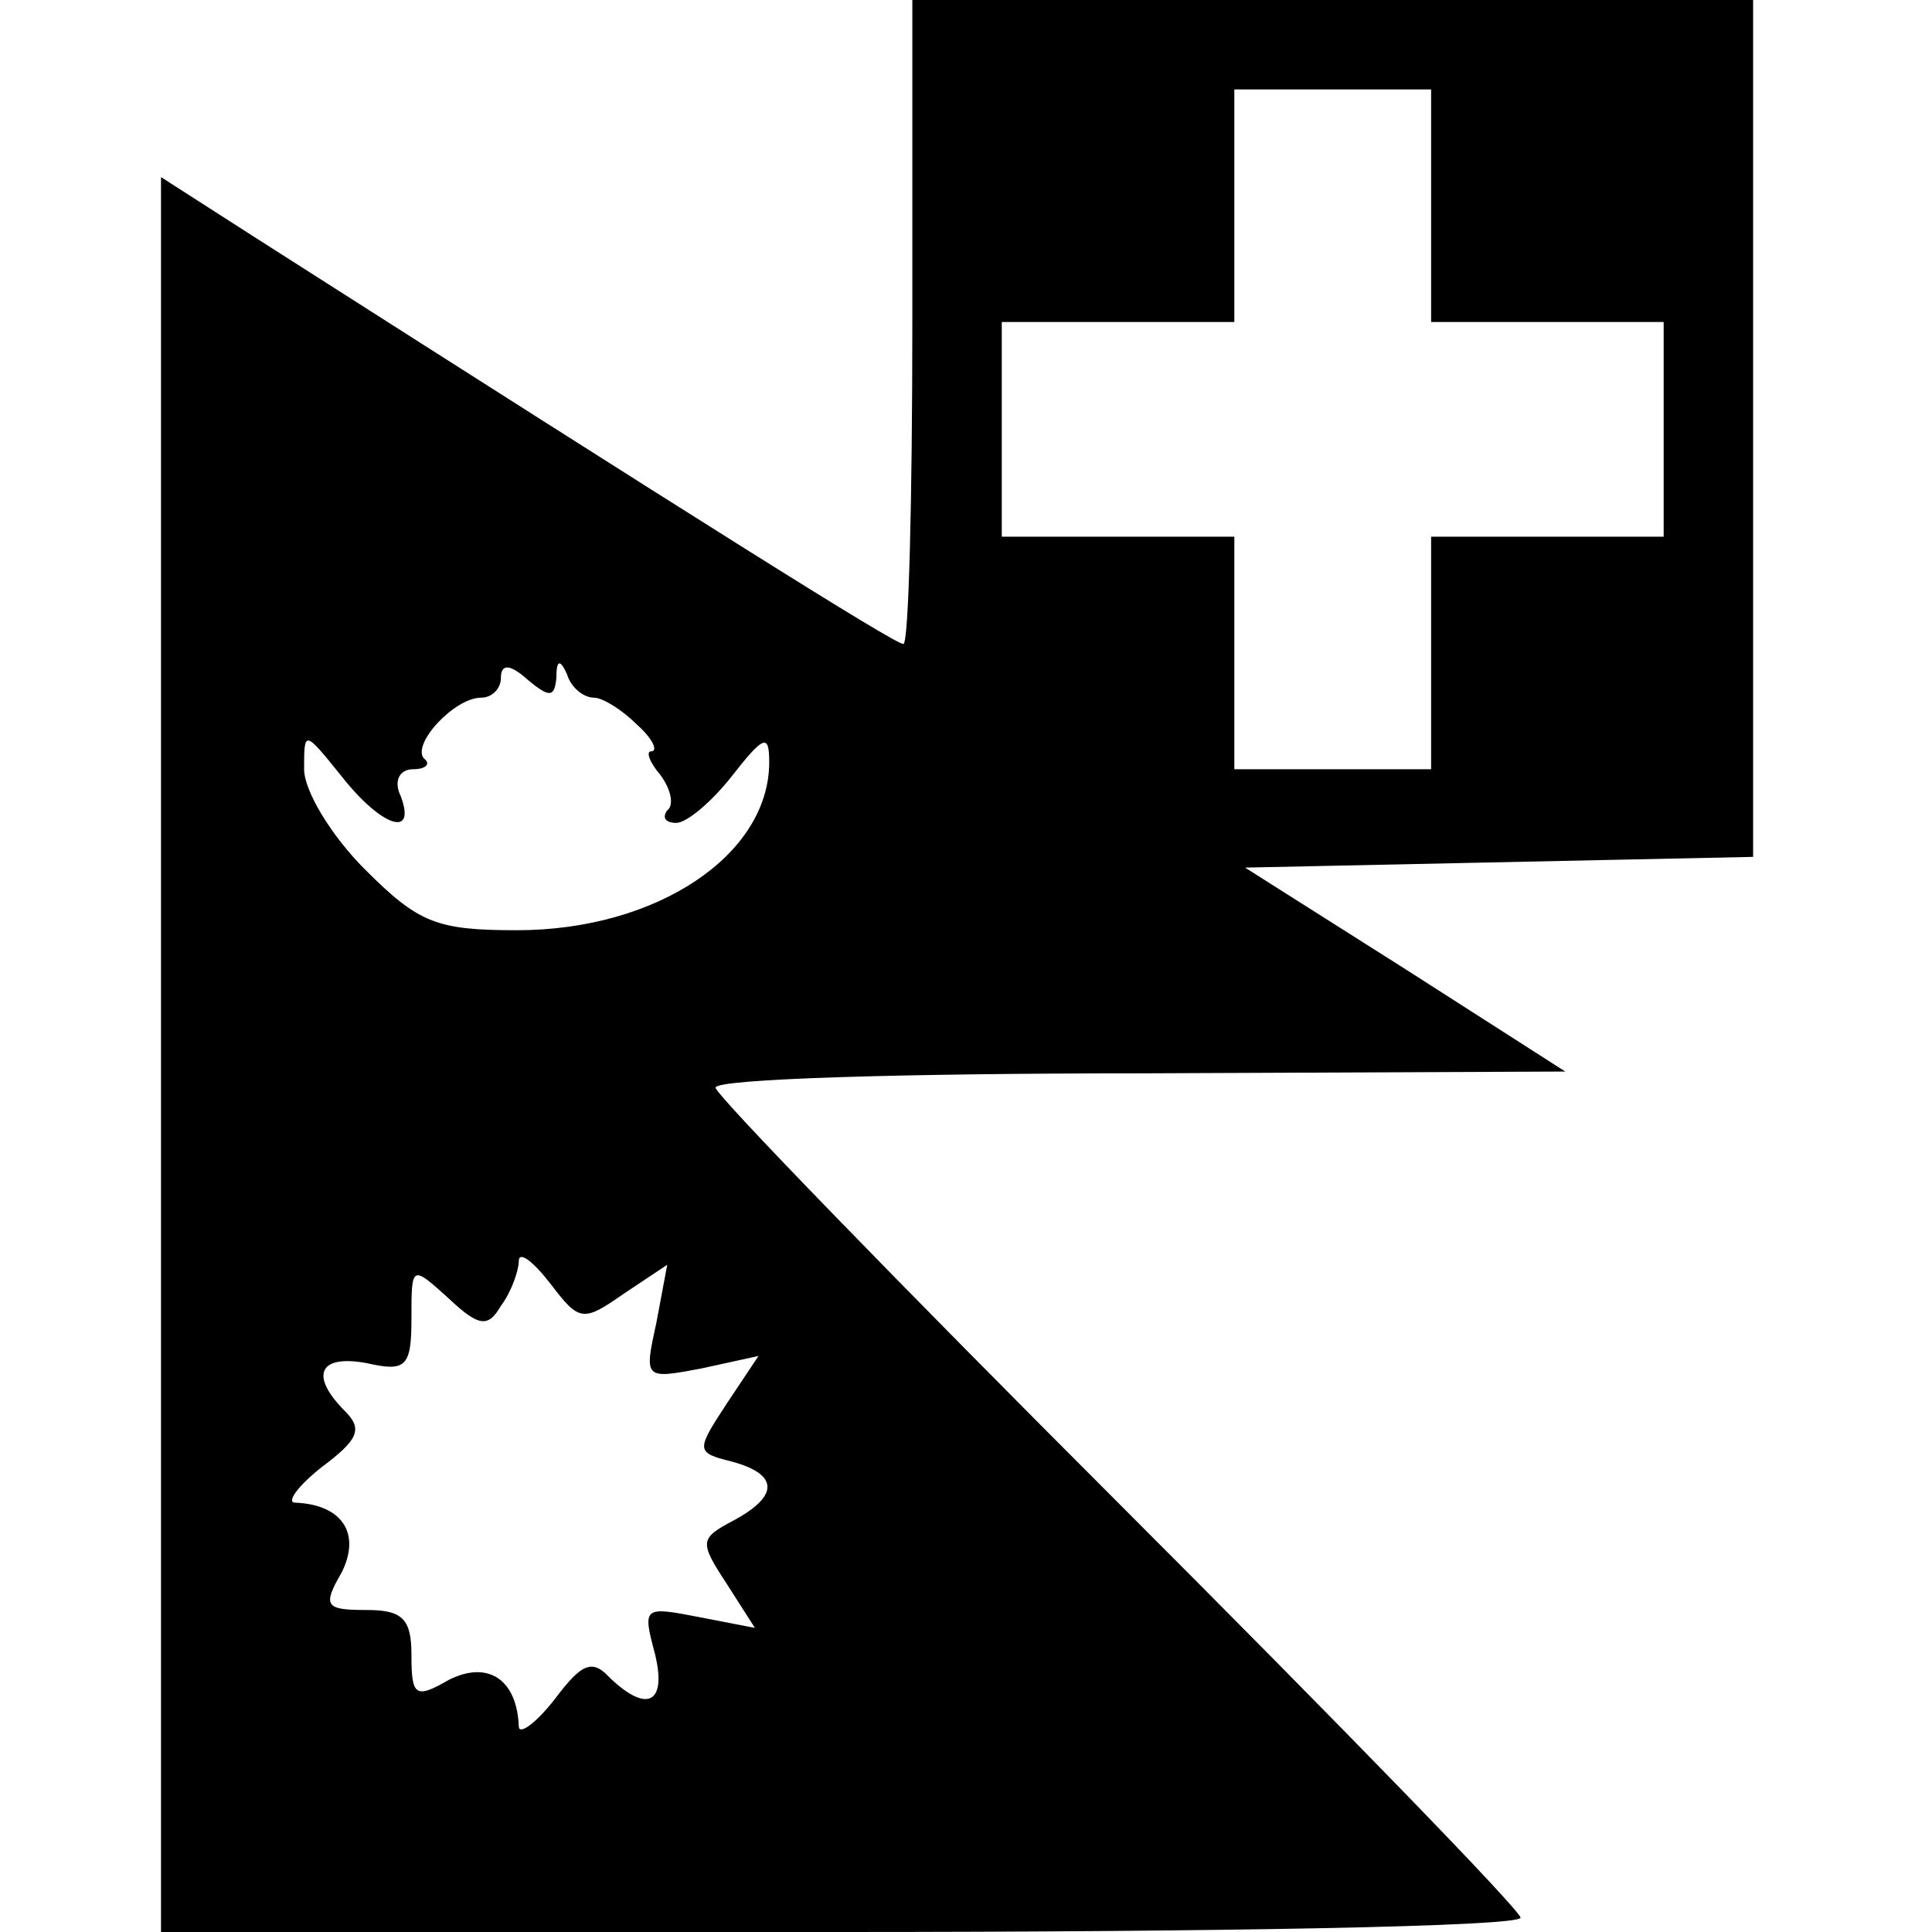
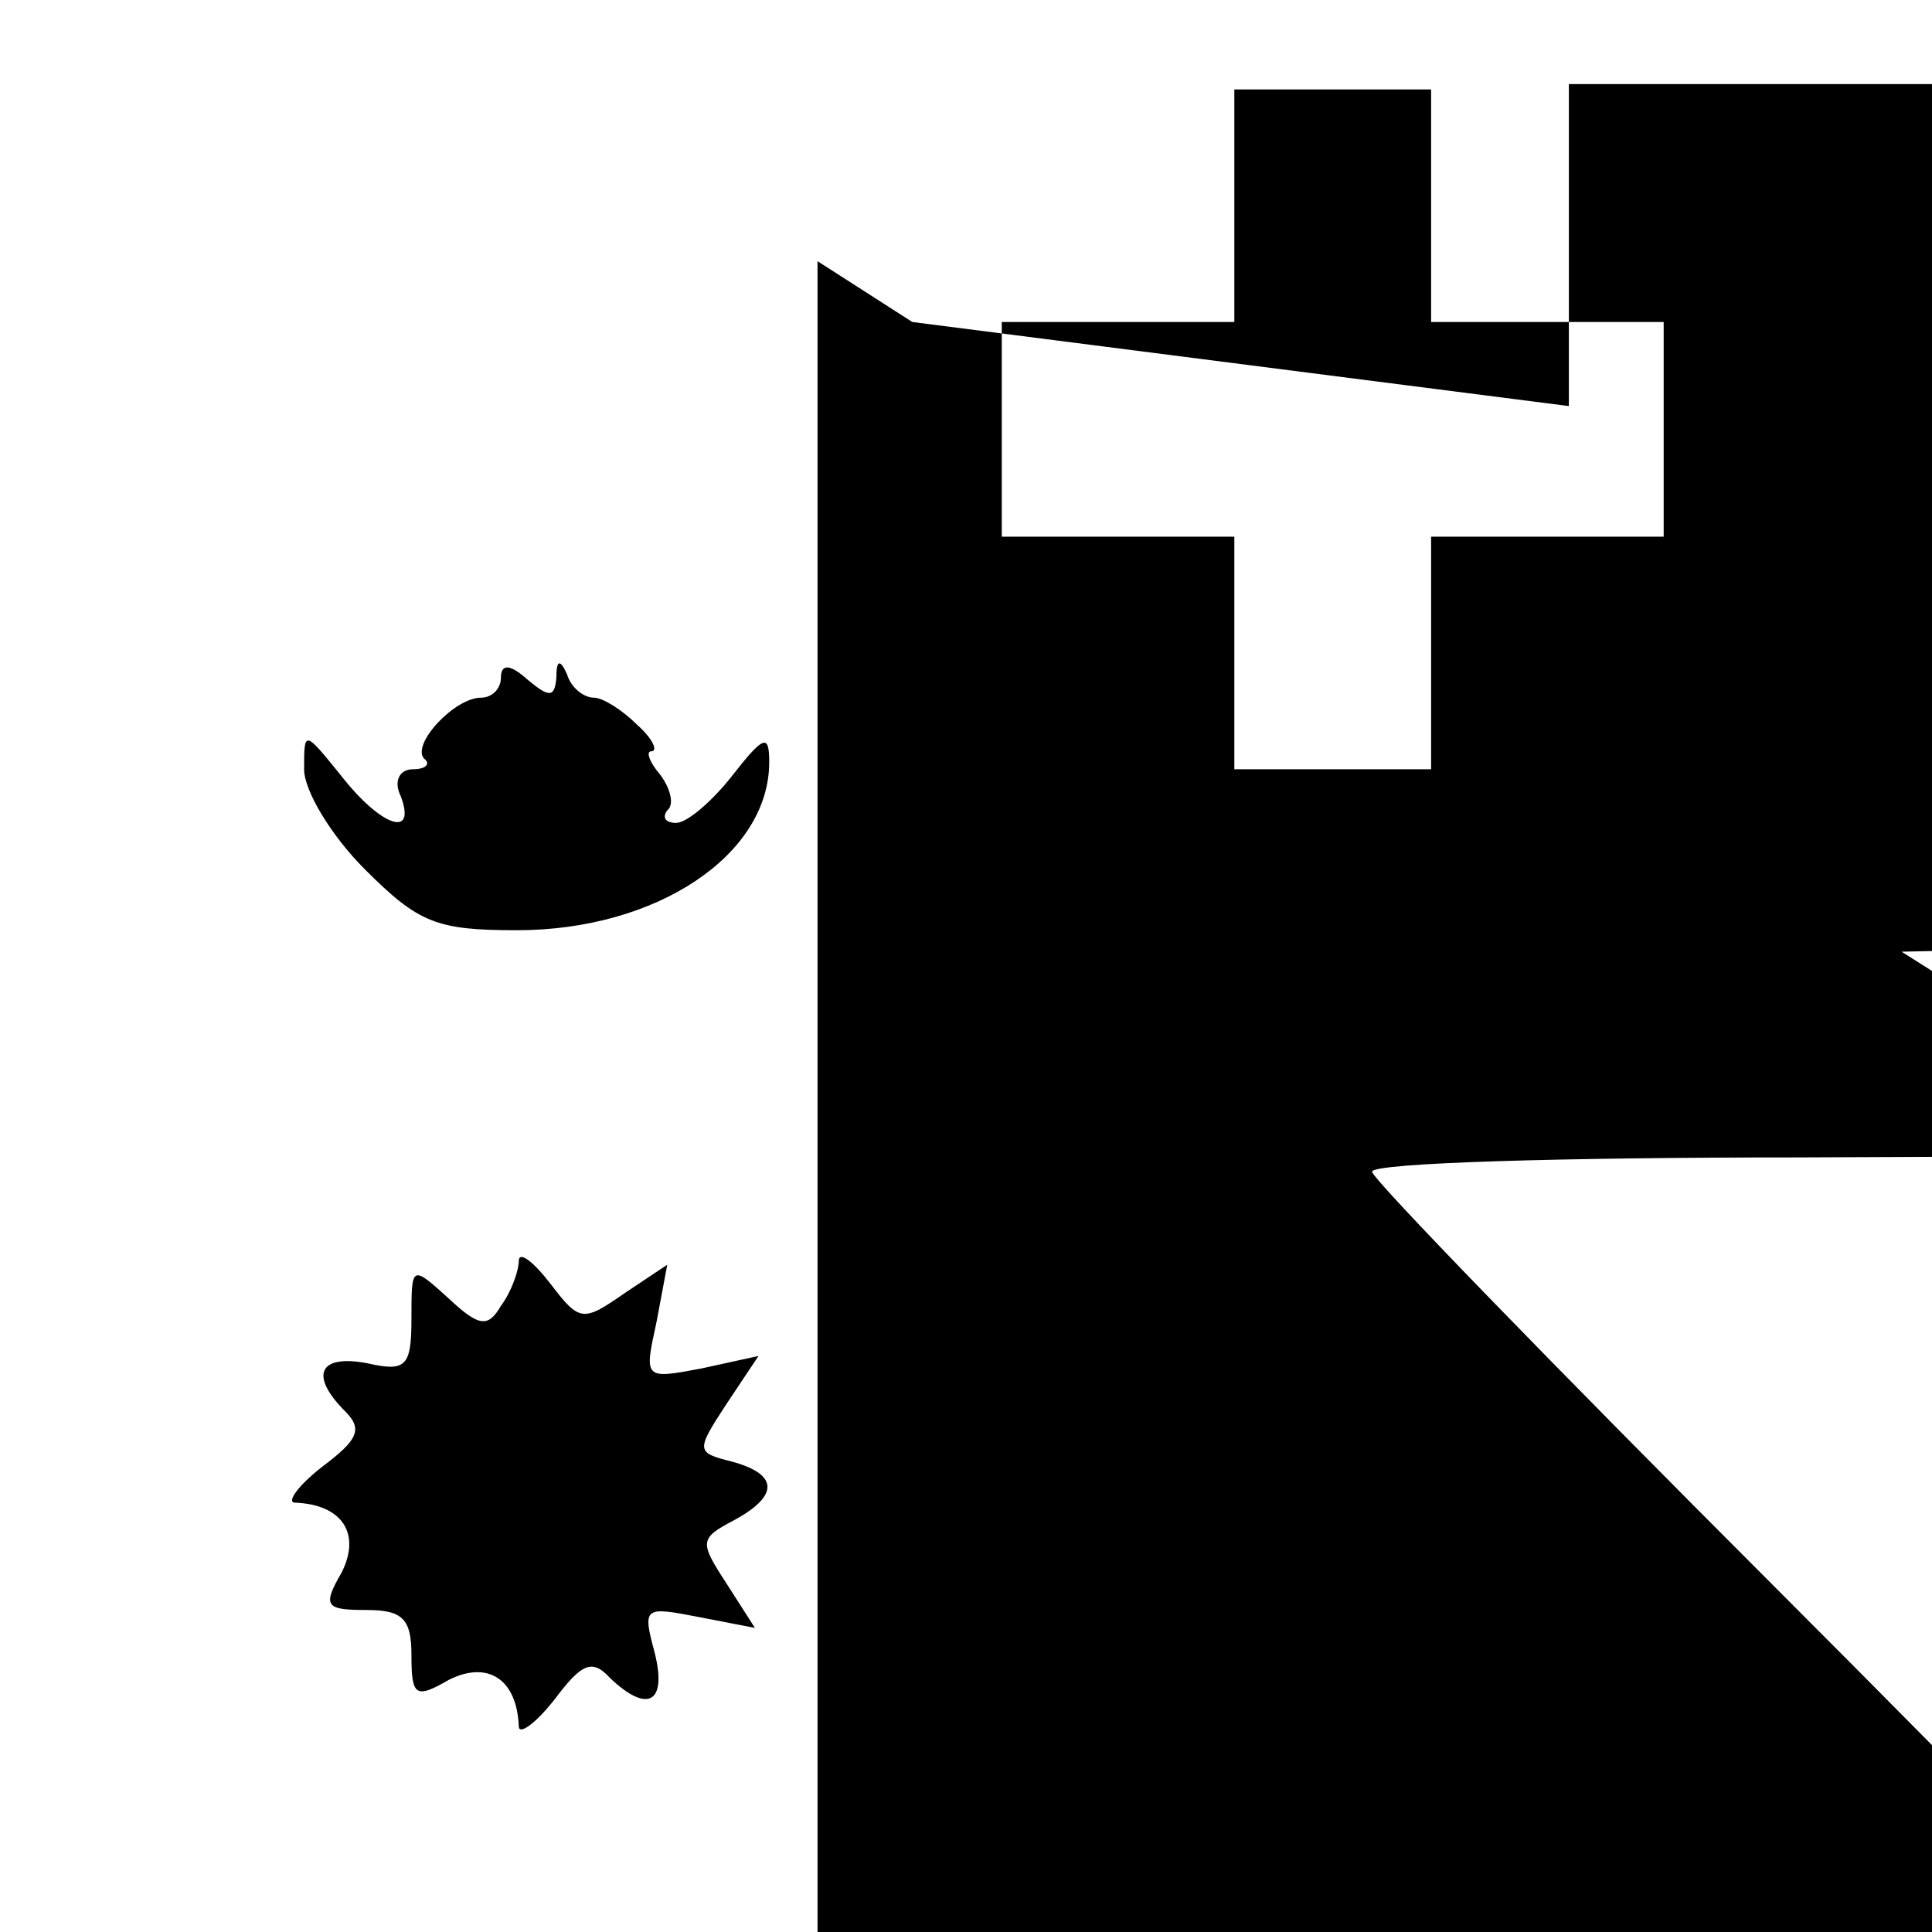
<svg xmlns="http://www.w3.org/2000/svg" version="1.0" width="108pt" height="108pt" viewBox="0 0 108 108" preserveAspectRatio="xMidYMid meet">
  <g transform="translate(0,108) scale(0.1,-0.1)" fill="#000000" stroke="none">
-     <path d="M510 900 c0 -99 -2 -180 -5 -180 -5 0 -116 70 -362 227 l-53 34 0 -491 0 -490 380 0 c209 0 380 3 380 8 0 4 -101 108 -225 232 -124 124 -225 228 -225 232 0 5 107 8 238 8 l237 1 -89 57 -90 57 142 3 142 3 0 239 0 240 -235 0 -235 0 0 -180z m290 65 l0 -65 65 0 65 0 0 -60 0 -60 -65 0 -65 0 0 -65 0 -65 -55 0 -55 0 0 65 0 65 -65 0 -65 0 0 60 0 60 65 0 65 0 0 65 0 65 55 0 55 0 0 -65z m-489 -264 c0 10 2 11 6 2 2 -7 9 -13 15 -13 5 0 16 -7 24 -15 9 -8 12 -15 8 -15 -3 0 -1 -6 5 -13 6 -8 8 -17 4 -20 -3 -4 -1 -7 5 -7 6 0 20 12 31 26 18 23 21 24 21 8 0 -52 -63 -94 -141 -94 -45 0 -55 4 -85 34 -19 19 -34 44 -34 56 0 22 0 22 21 -4 22 -28 42 -35 33 -11 -4 8 -1 15 7 15 7 0 10 3 6 6 -7 8 17 34 32 34 6 0 11 5 11 11 0 8 5 8 15 -1 12 -10 15 -10 16 1z m38 -344 l24 16 -6 -32 c-7 -32 -7 -32 25 -26 l32 7 -18 -27 c-17 -26 -17 -27 3 -32 26 -7 27 -19 1 -33 -19 -10 -19 -12 -4 -35 l16 -25 -31 6 c-31 6 -32 6 -25 -20 7 -28 -4 -34 -25 -14 -10 11 -16 8 -31 -12 -11 -14 -20 -20 -20 -15 -1 26 -17 37 -39 26 -19 -11 -21 -9 -21 14 0 20 -5 25 -25 25 -23 0 -25 2 -14 21 11 22 0 38 -26 39 -5 0 1 9 15 20 20 15 23 21 13 31 -20 20 -15 32 12 27 22 -5 25 -2 25 25 0 30 0 30 21 11 17 -16 22 -16 29 -4 6 8 10 20 10 25 0 6 8 0 18 -13 16 -21 18 -21 41 -5z" />
+     <path d="M510 900 l-53 34 0 -491 0 -490 380 0 c209 0 380 3 380 8 0 4 -101 108 -225 232 -124 124 -225 228 -225 232 0 5 107 8 238 8 l237 1 -89 57 -90 57 142 3 142 3 0 239 0 240 -235 0 -235 0 0 -180z m290 65 l0 -65 65 0 65 0 0 -60 0 -60 -65 0 -65 0 0 -65 0 -65 -55 0 -55 0 0 65 0 65 -65 0 -65 0 0 60 0 60 65 0 65 0 0 65 0 65 55 0 55 0 0 -65z m-489 -264 c0 10 2 11 6 2 2 -7 9 -13 15 -13 5 0 16 -7 24 -15 9 -8 12 -15 8 -15 -3 0 -1 -6 5 -13 6 -8 8 -17 4 -20 -3 -4 -1 -7 5 -7 6 0 20 12 31 26 18 23 21 24 21 8 0 -52 -63 -94 -141 -94 -45 0 -55 4 -85 34 -19 19 -34 44 -34 56 0 22 0 22 21 -4 22 -28 42 -35 33 -11 -4 8 -1 15 7 15 7 0 10 3 6 6 -7 8 17 34 32 34 6 0 11 5 11 11 0 8 5 8 15 -1 12 -10 15 -10 16 1z m38 -344 l24 16 -6 -32 c-7 -32 -7 -32 25 -26 l32 7 -18 -27 c-17 -26 -17 -27 3 -32 26 -7 27 -19 1 -33 -19 -10 -19 -12 -4 -35 l16 -25 -31 6 c-31 6 -32 6 -25 -20 7 -28 -4 -34 -25 -14 -10 11 -16 8 -31 -12 -11 -14 -20 -20 -20 -15 -1 26 -17 37 -39 26 -19 -11 -21 -9 -21 14 0 20 -5 25 -25 25 -23 0 -25 2 -14 21 11 22 0 38 -26 39 -5 0 1 9 15 20 20 15 23 21 13 31 -20 20 -15 32 12 27 22 -5 25 -2 25 25 0 30 0 30 21 11 17 -16 22 -16 29 -4 6 8 10 20 10 25 0 6 8 0 18 -13 16 -21 18 -21 41 -5z" />
  </g>
</svg>